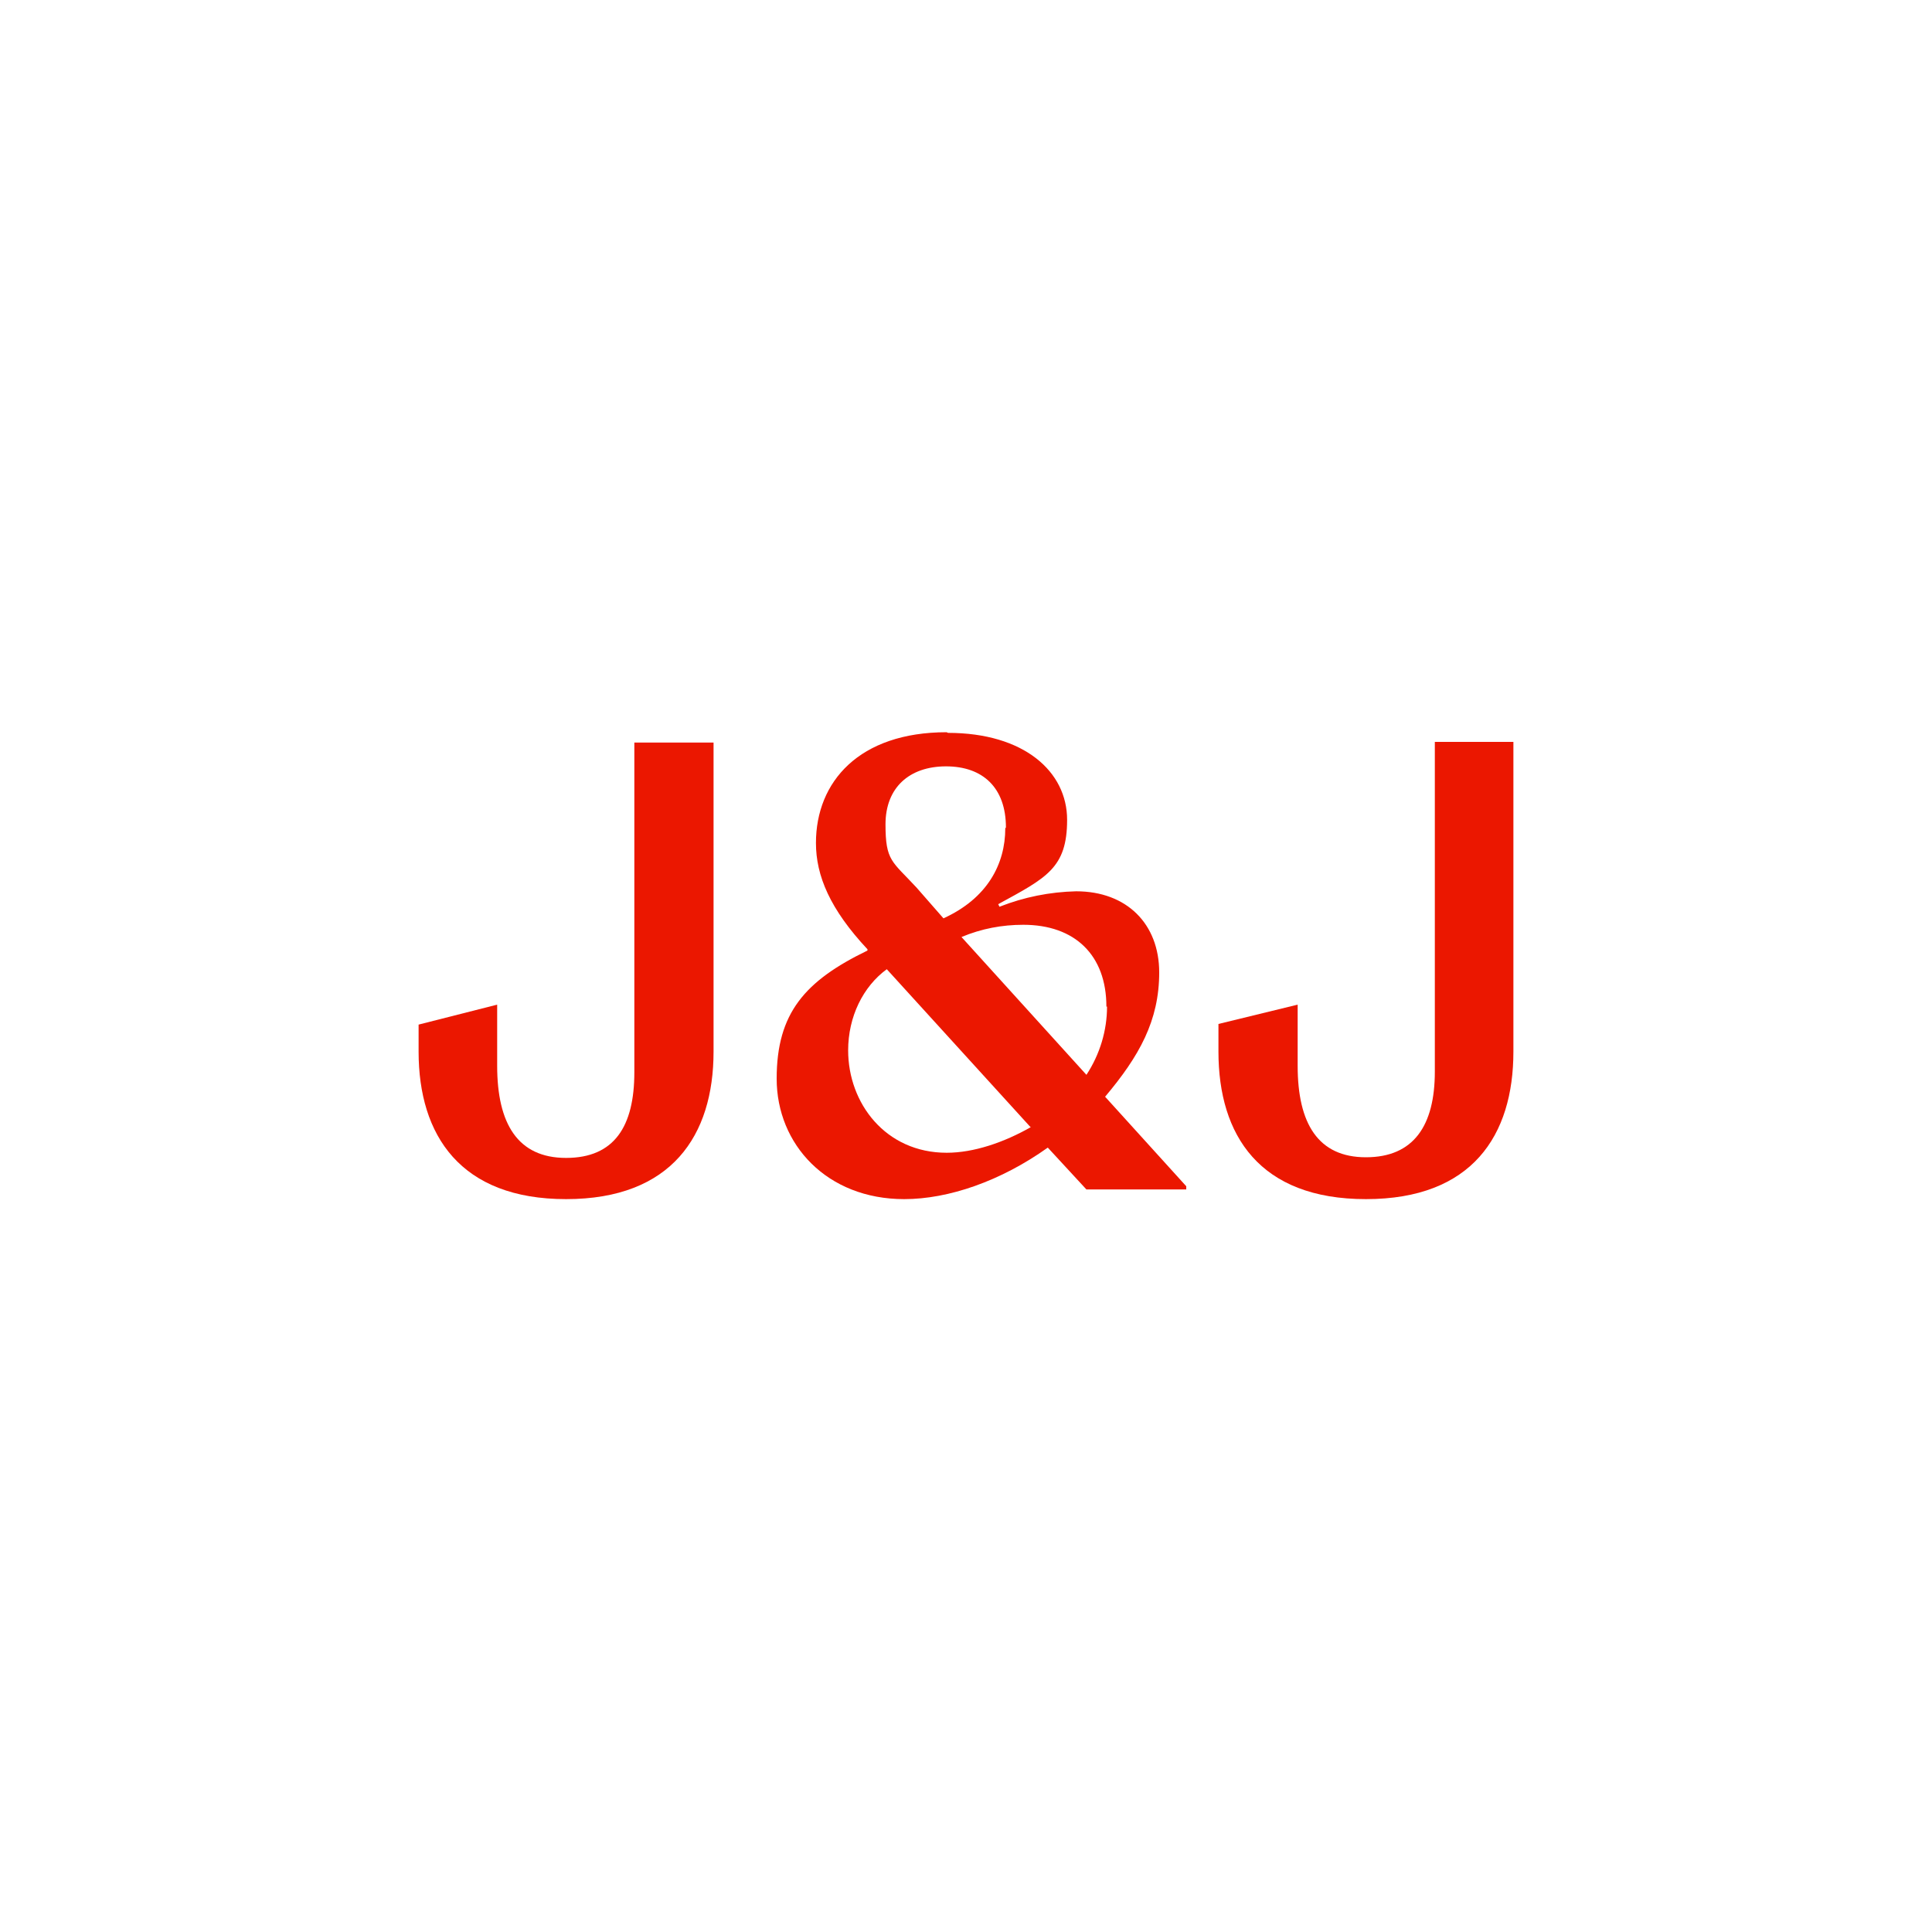
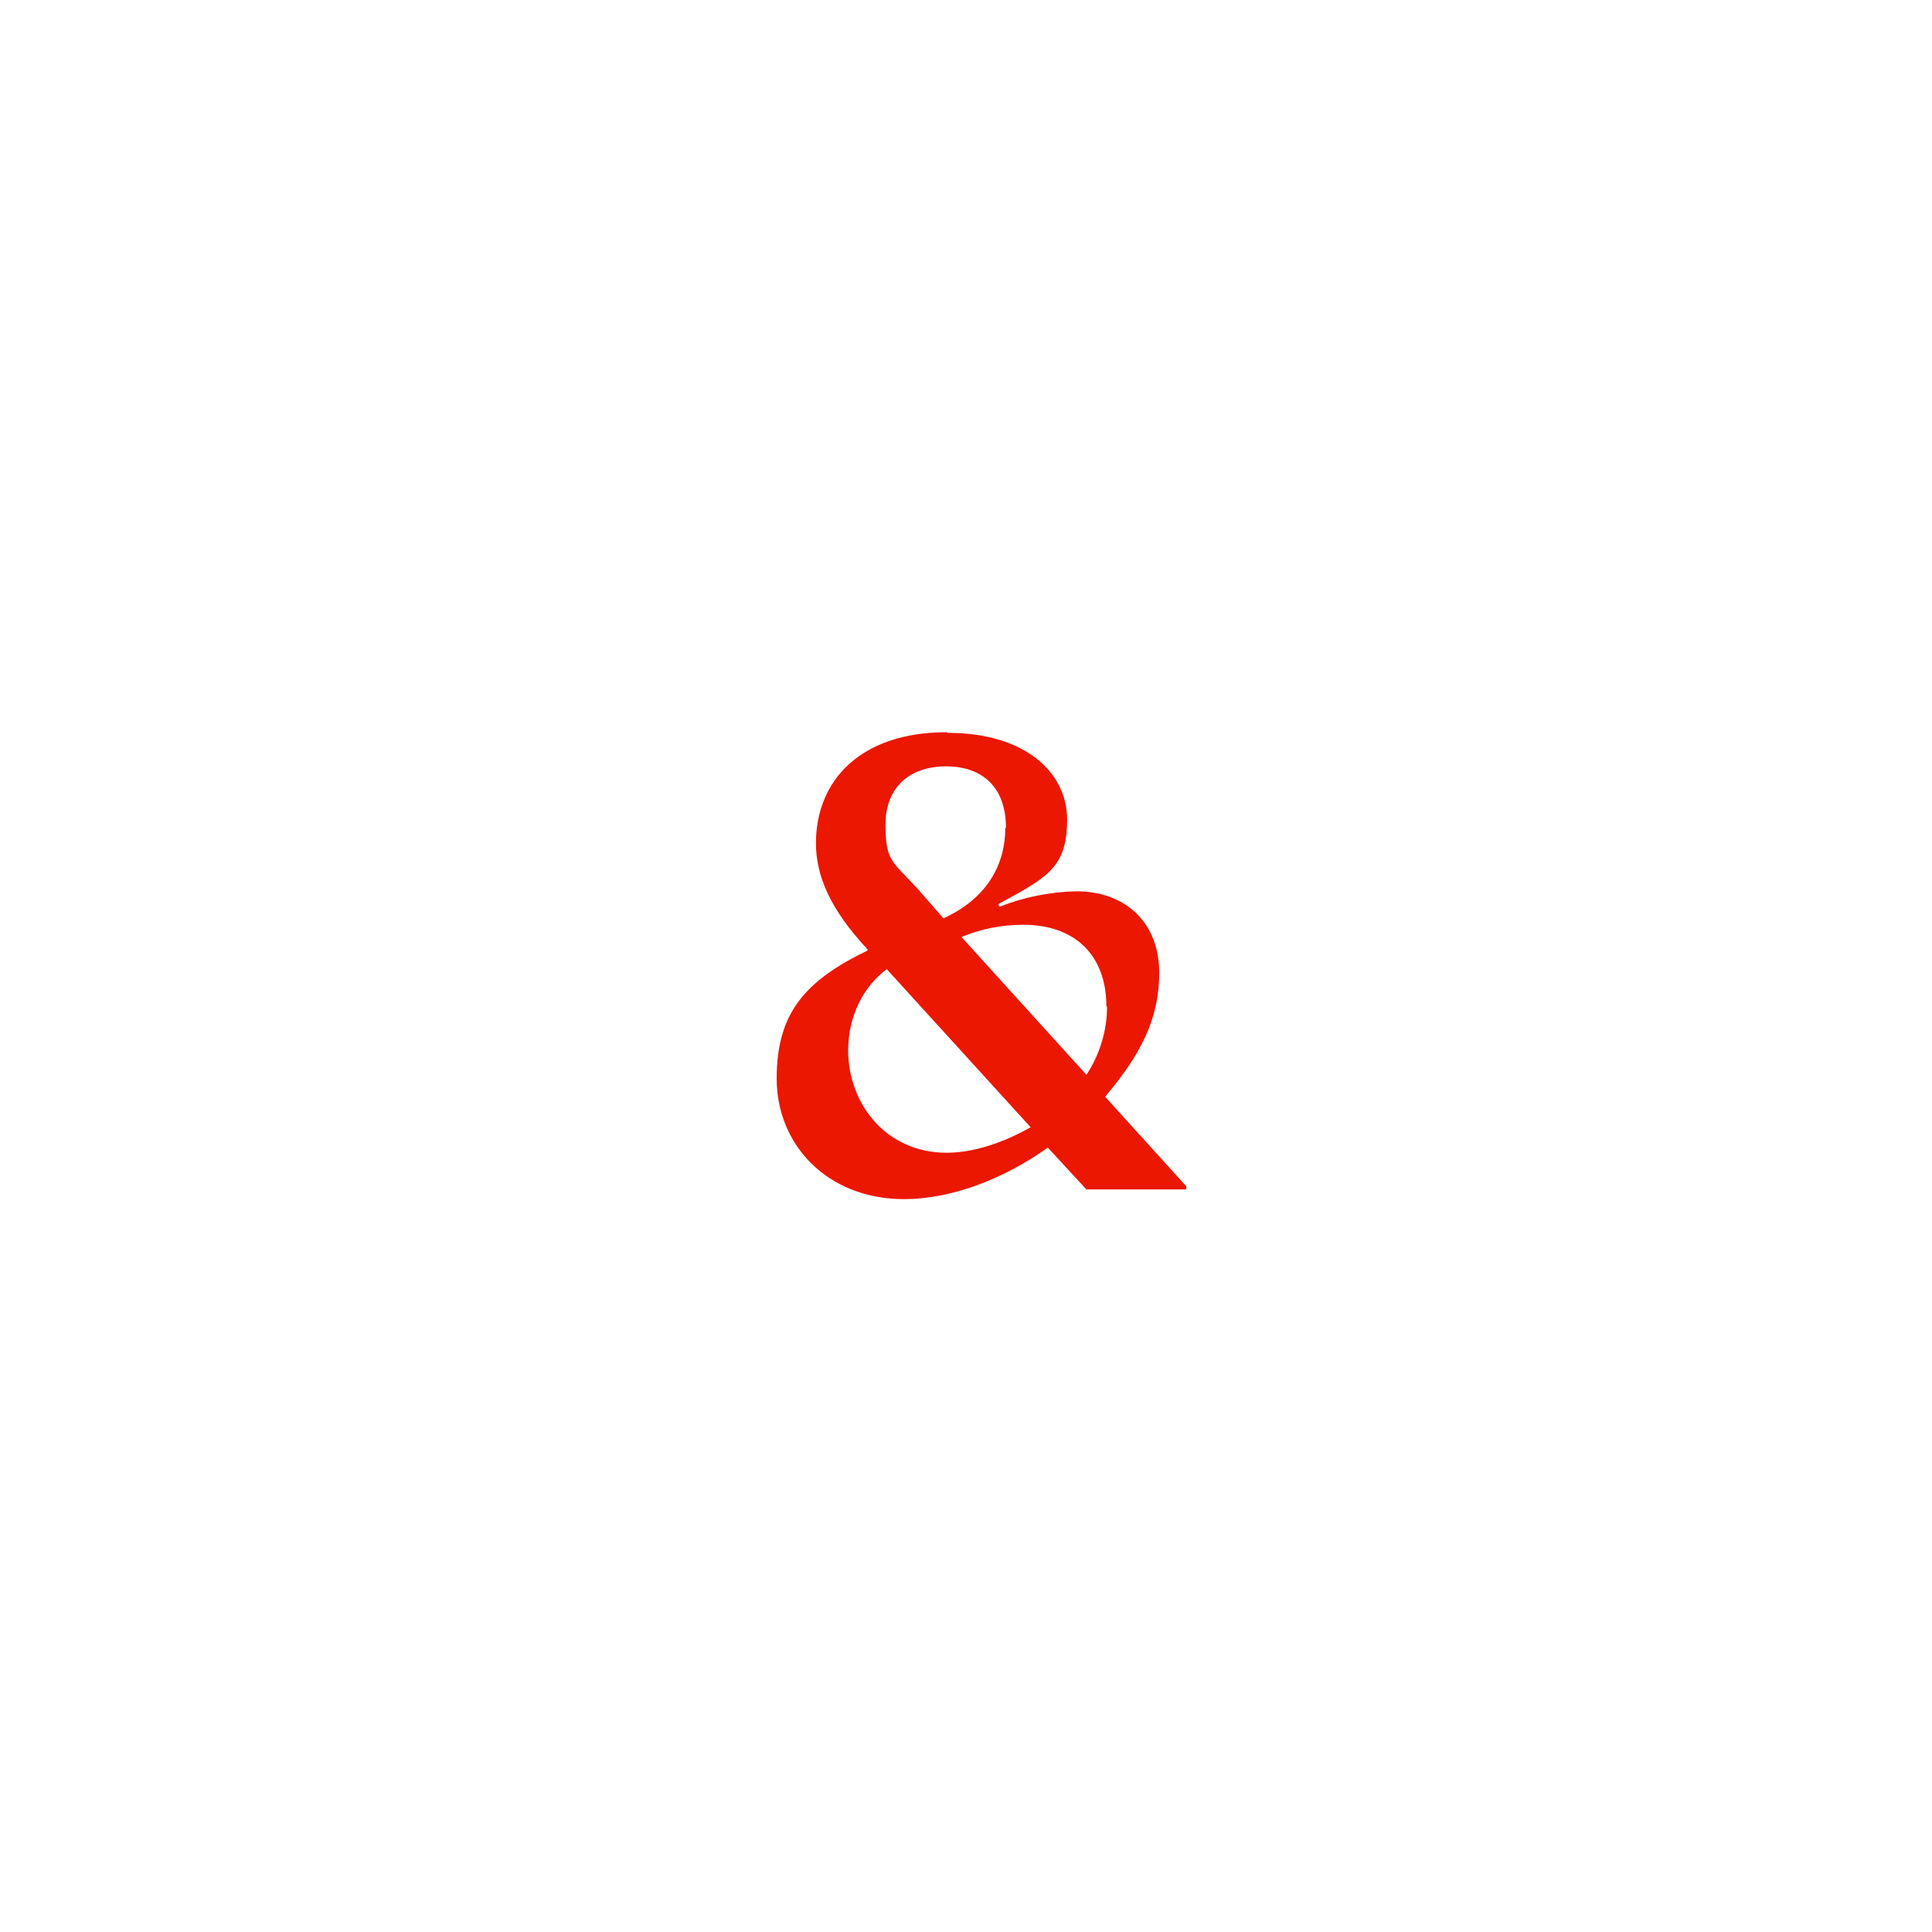
<svg xmlns="http://www.w3.org/2000/svg" version="1.1" viewBox="0 0 300 300">
  <defs>
    <style>
      .cls-1 {
        fill: #eb1700;
        fill-rule: evenodd;
      }
    </style>
  </defs>
  <g>
    <g id="Layer_1">
      <g>
-         <path id="Layer" class="cls-1" d="M110.8,163.3c0,13-6.5,22.9-22.9,22.9s-22.9-9.9-22.9-22.9v-4.2l12.2-3.1v9.5c0,9,3.2,14.3,10.7,14.3s10.6-4.9,10.6-13.3v-51.2h12.3v48Z" />
        <path id="path460" class="cls-1" d="M147.2,113.8c11.8,0,18.5,6,18.5,13.5s-3.2,9-10.7,13.1l.2.4c3.8-1.5,7.8-2.3,11.9-2.4,7.9,0,12.9,5.1,12.9,12.6s-3.1,13-8.4,19.3l12.6,13.9v.5h-15.5l-6-6.5c-7.3,5.2-15.4,8-22.3,8-12,0-19.8-8.5-19.8-18.7s4.4-15.2,14.1-19.9v-.2c-5.8-6.2-8-11.4-8-16.5,0-9.5,6.7-17.2,20.3-17.2h0ZM171.8,156.3c0-8-4.9-12.7-12.9-12.7-3.3,0-6.5.6-9.6,1.9l19.4,21.4c2.1-3.2,3.2-6.9,3.2-10.6h0ZM156.2,128.5c0-6.2-3.6-9.5-9.3-9.5s-9.4,3.3-9.4,9,1,5.7,4.8,9.8l4.2,4.8c6.8-3.1,9.6-8.4,9.6-14h0ZM160,175l-22.3-24.5c-3.7,2.7-6,7.4-6,12.6,0,8.2,5.8,15.9,15.3,15.9,4.2,0,8.9-1.6,13.1-4h0Z" />
-         <path id="path462" class="cls-1" d="M235,163.3c0,13-6.4,22.9-22.9,22.9s-22.9-9.9-22.9-22.9v-4.3l12.3-3v9.5c0,9,3.2,14.2,10.6,14.2s10.7-4.9,10.7-13.3v-51.2h12.2v48.1Z" />
      </g>
    </g>
  </g>
</svg>